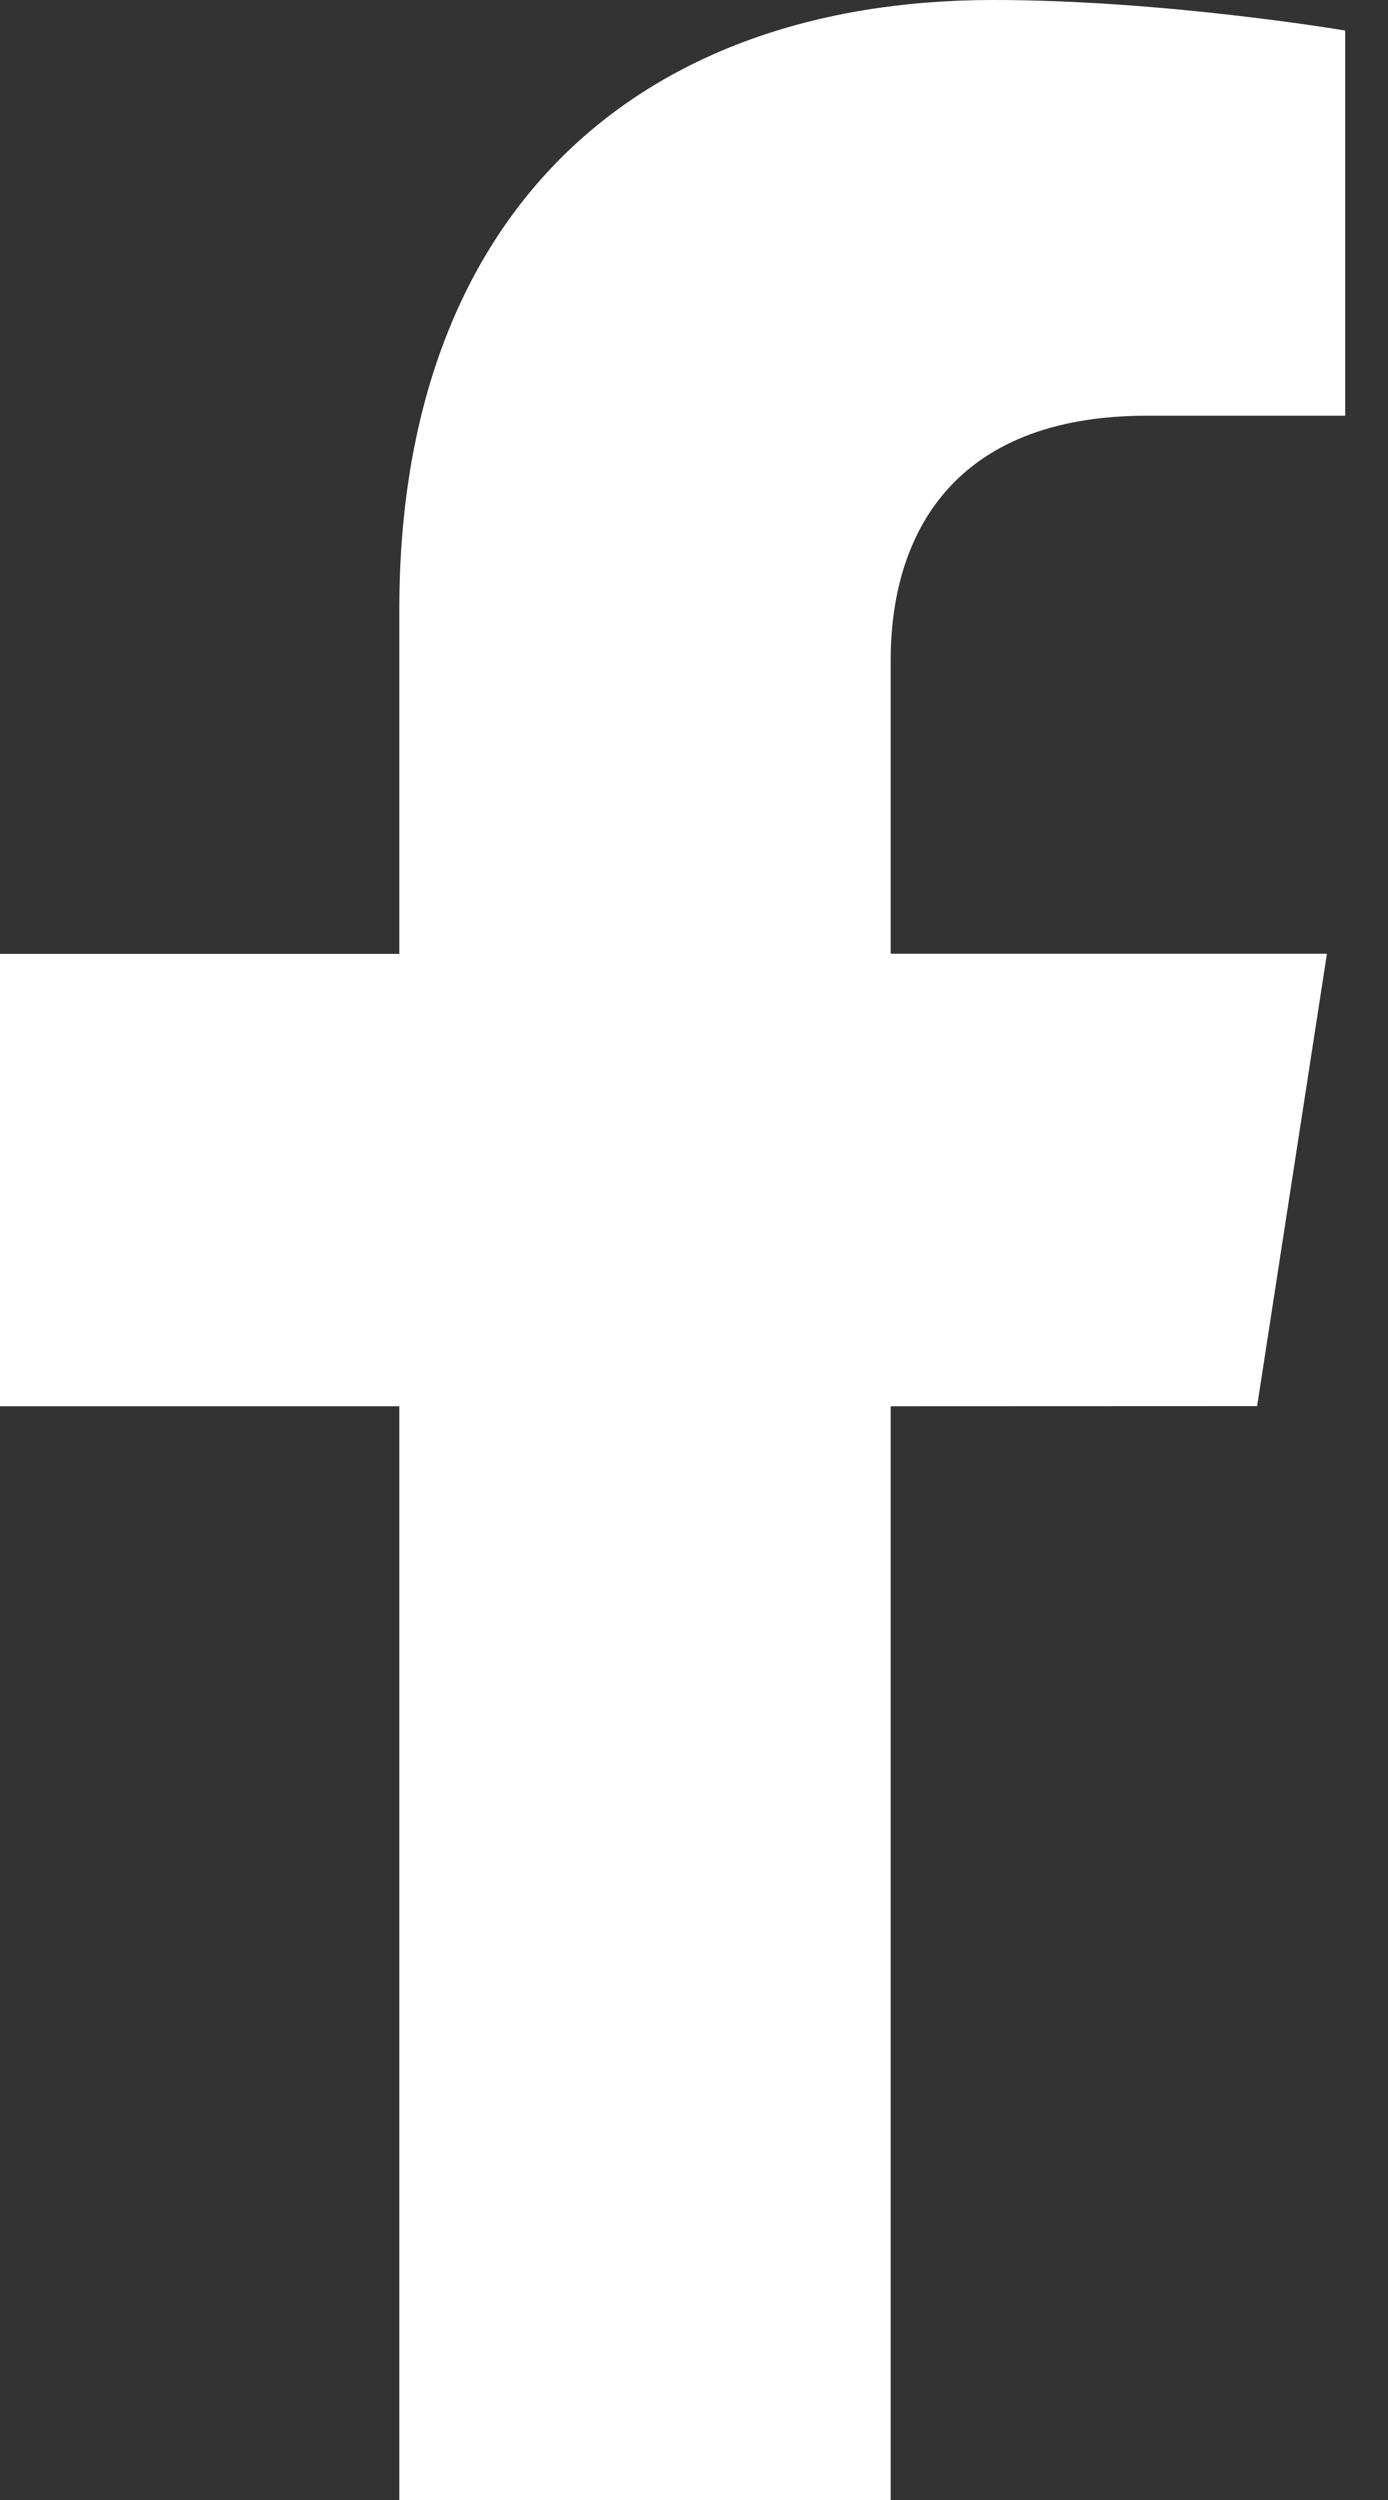
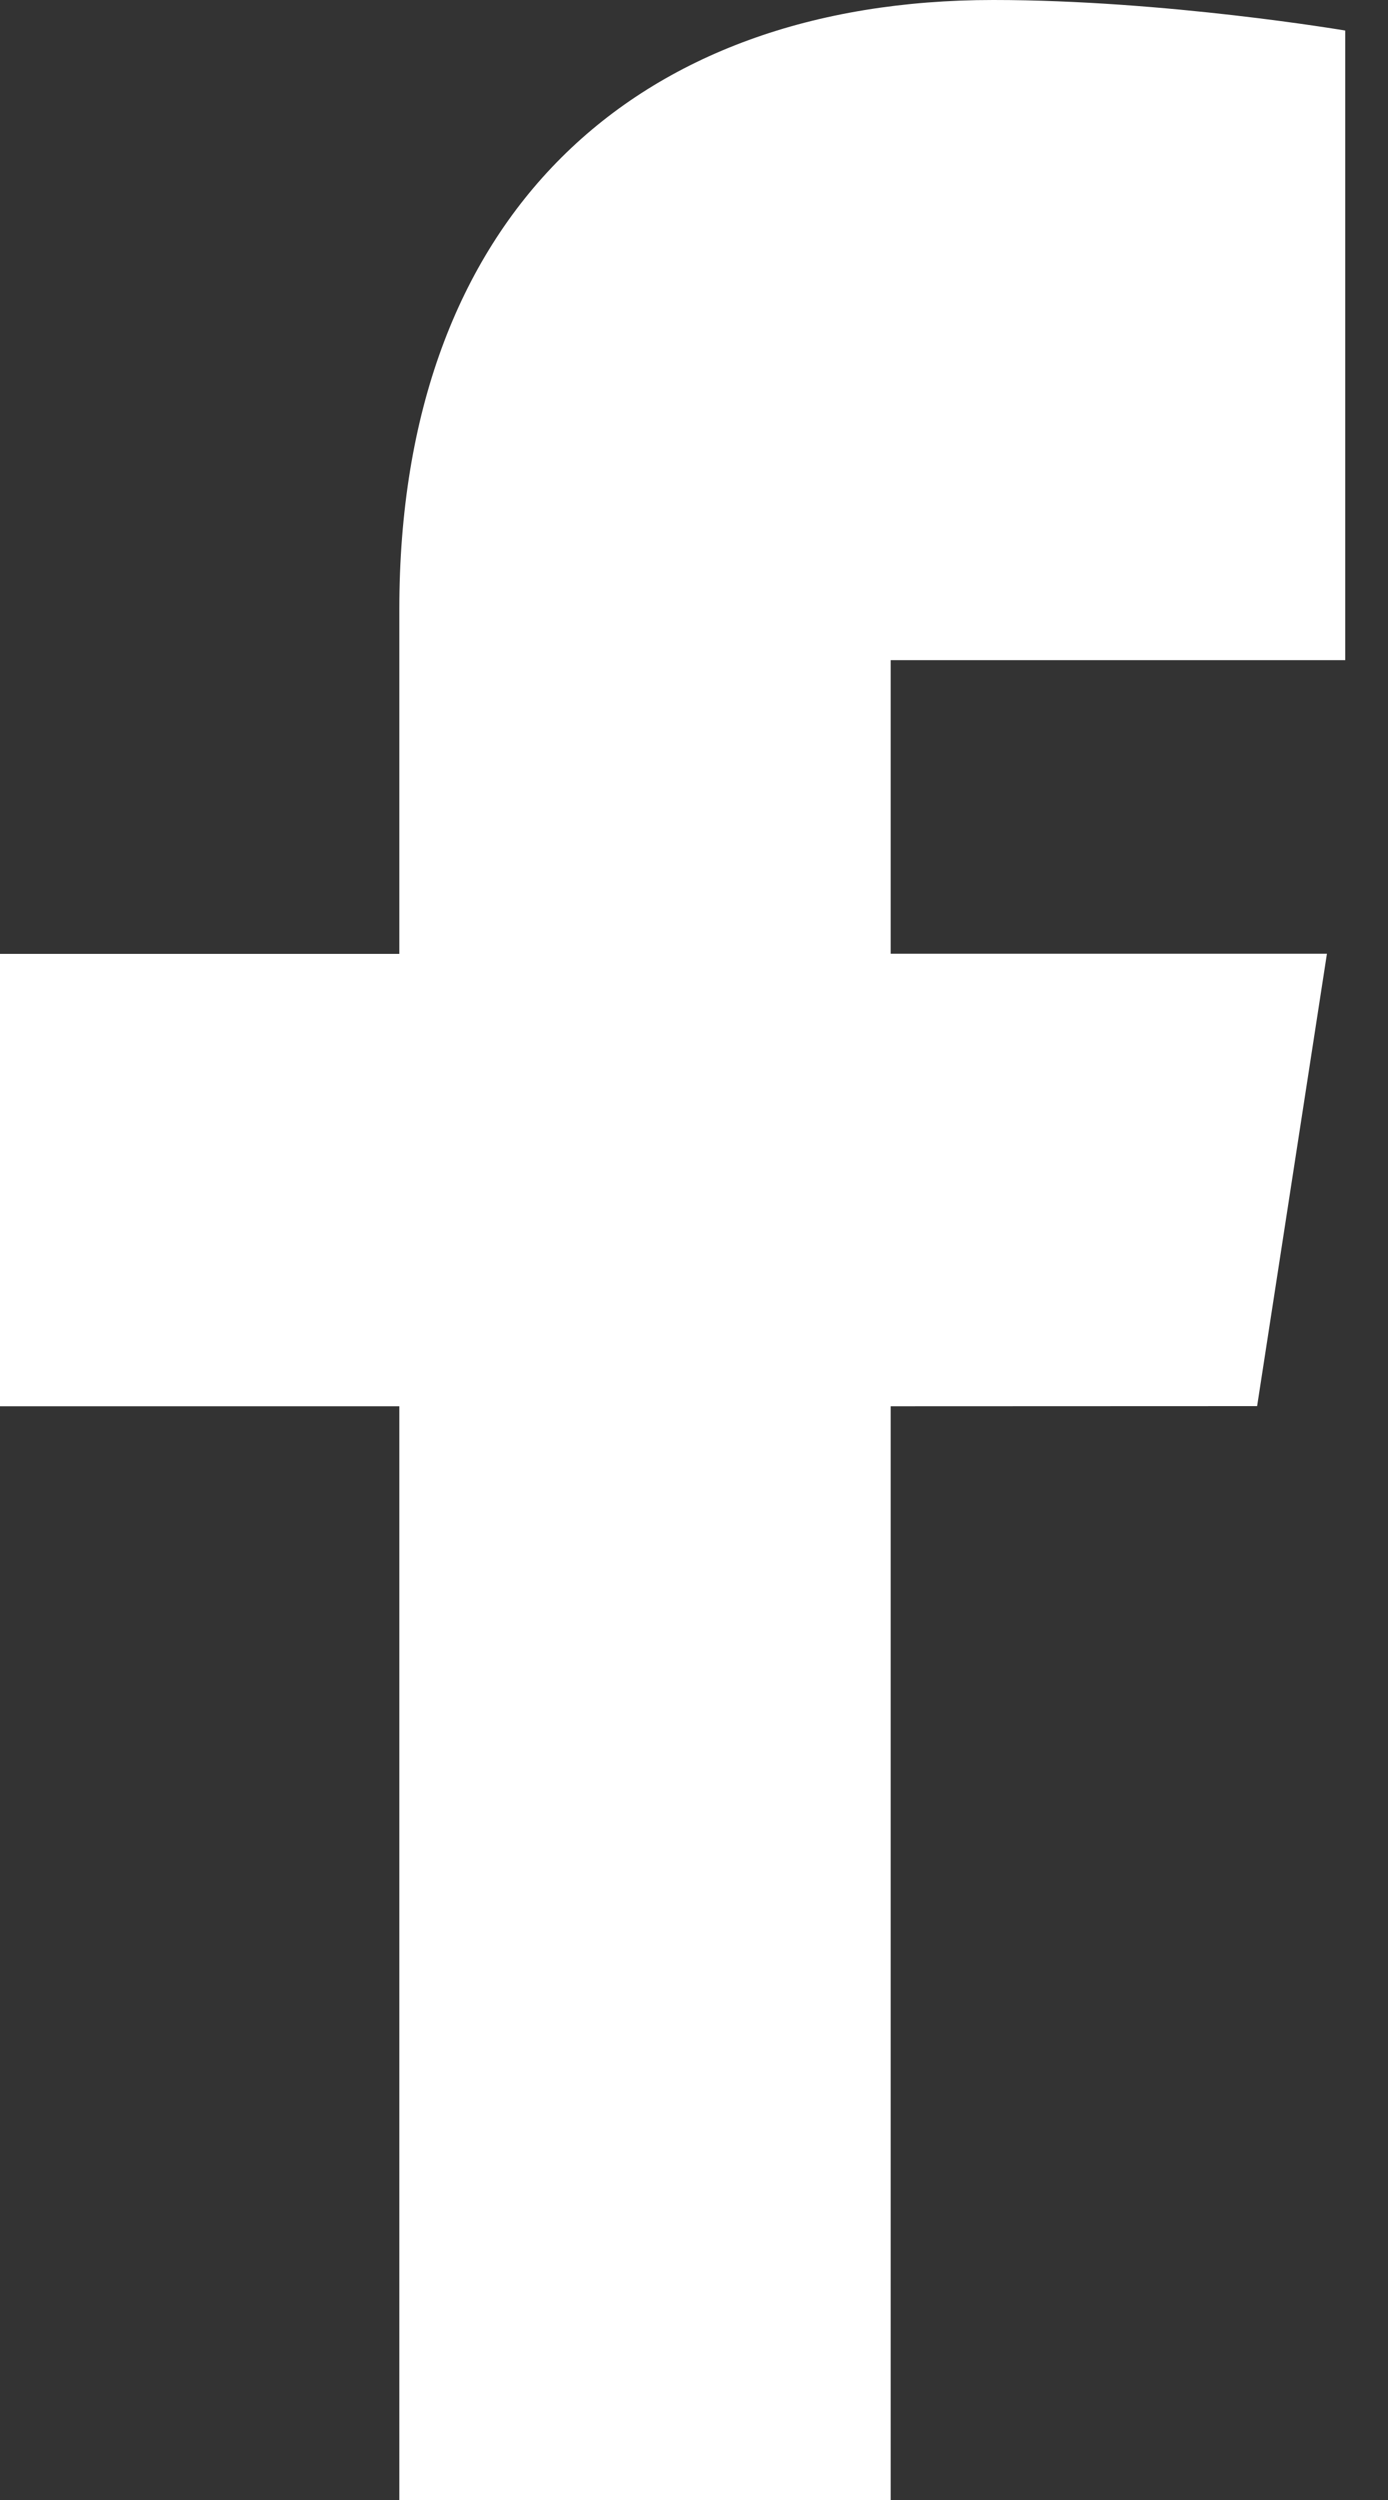
<svg xmlns="http://www.w3.org/2000/svg" width="10" height="18" viewBox="0 0 10 18" fill="none">
  <rect x="0" y="0" width="10" height="18" fill="#333333" stroke="none" />
-   <path d="M9.057 10.124L9.56 6.867H6.417V4.753C6.417 3.862 6.856 2.993 8.264 2.993H9.692V0.22C9.692 0.22 8.396 0 7.156 0C4.568 0 2.877 1.56 2.877 4.385V6.868H0V10.125H2.877V18H6.417V10.125L9.057 10.124Z" fill="white" />
+   <path d="M9.057 10.124L9.56 6.867H6.417V4.753H9.692V0.22C9.692 0.22 8.396 0 7.156 0C4.568 0 2.877 1.56 2.877 4.385V6.868H0V10.125H2.877V18H6.417V10.125L9.057 10.124Z" fill="white" />
</svg>